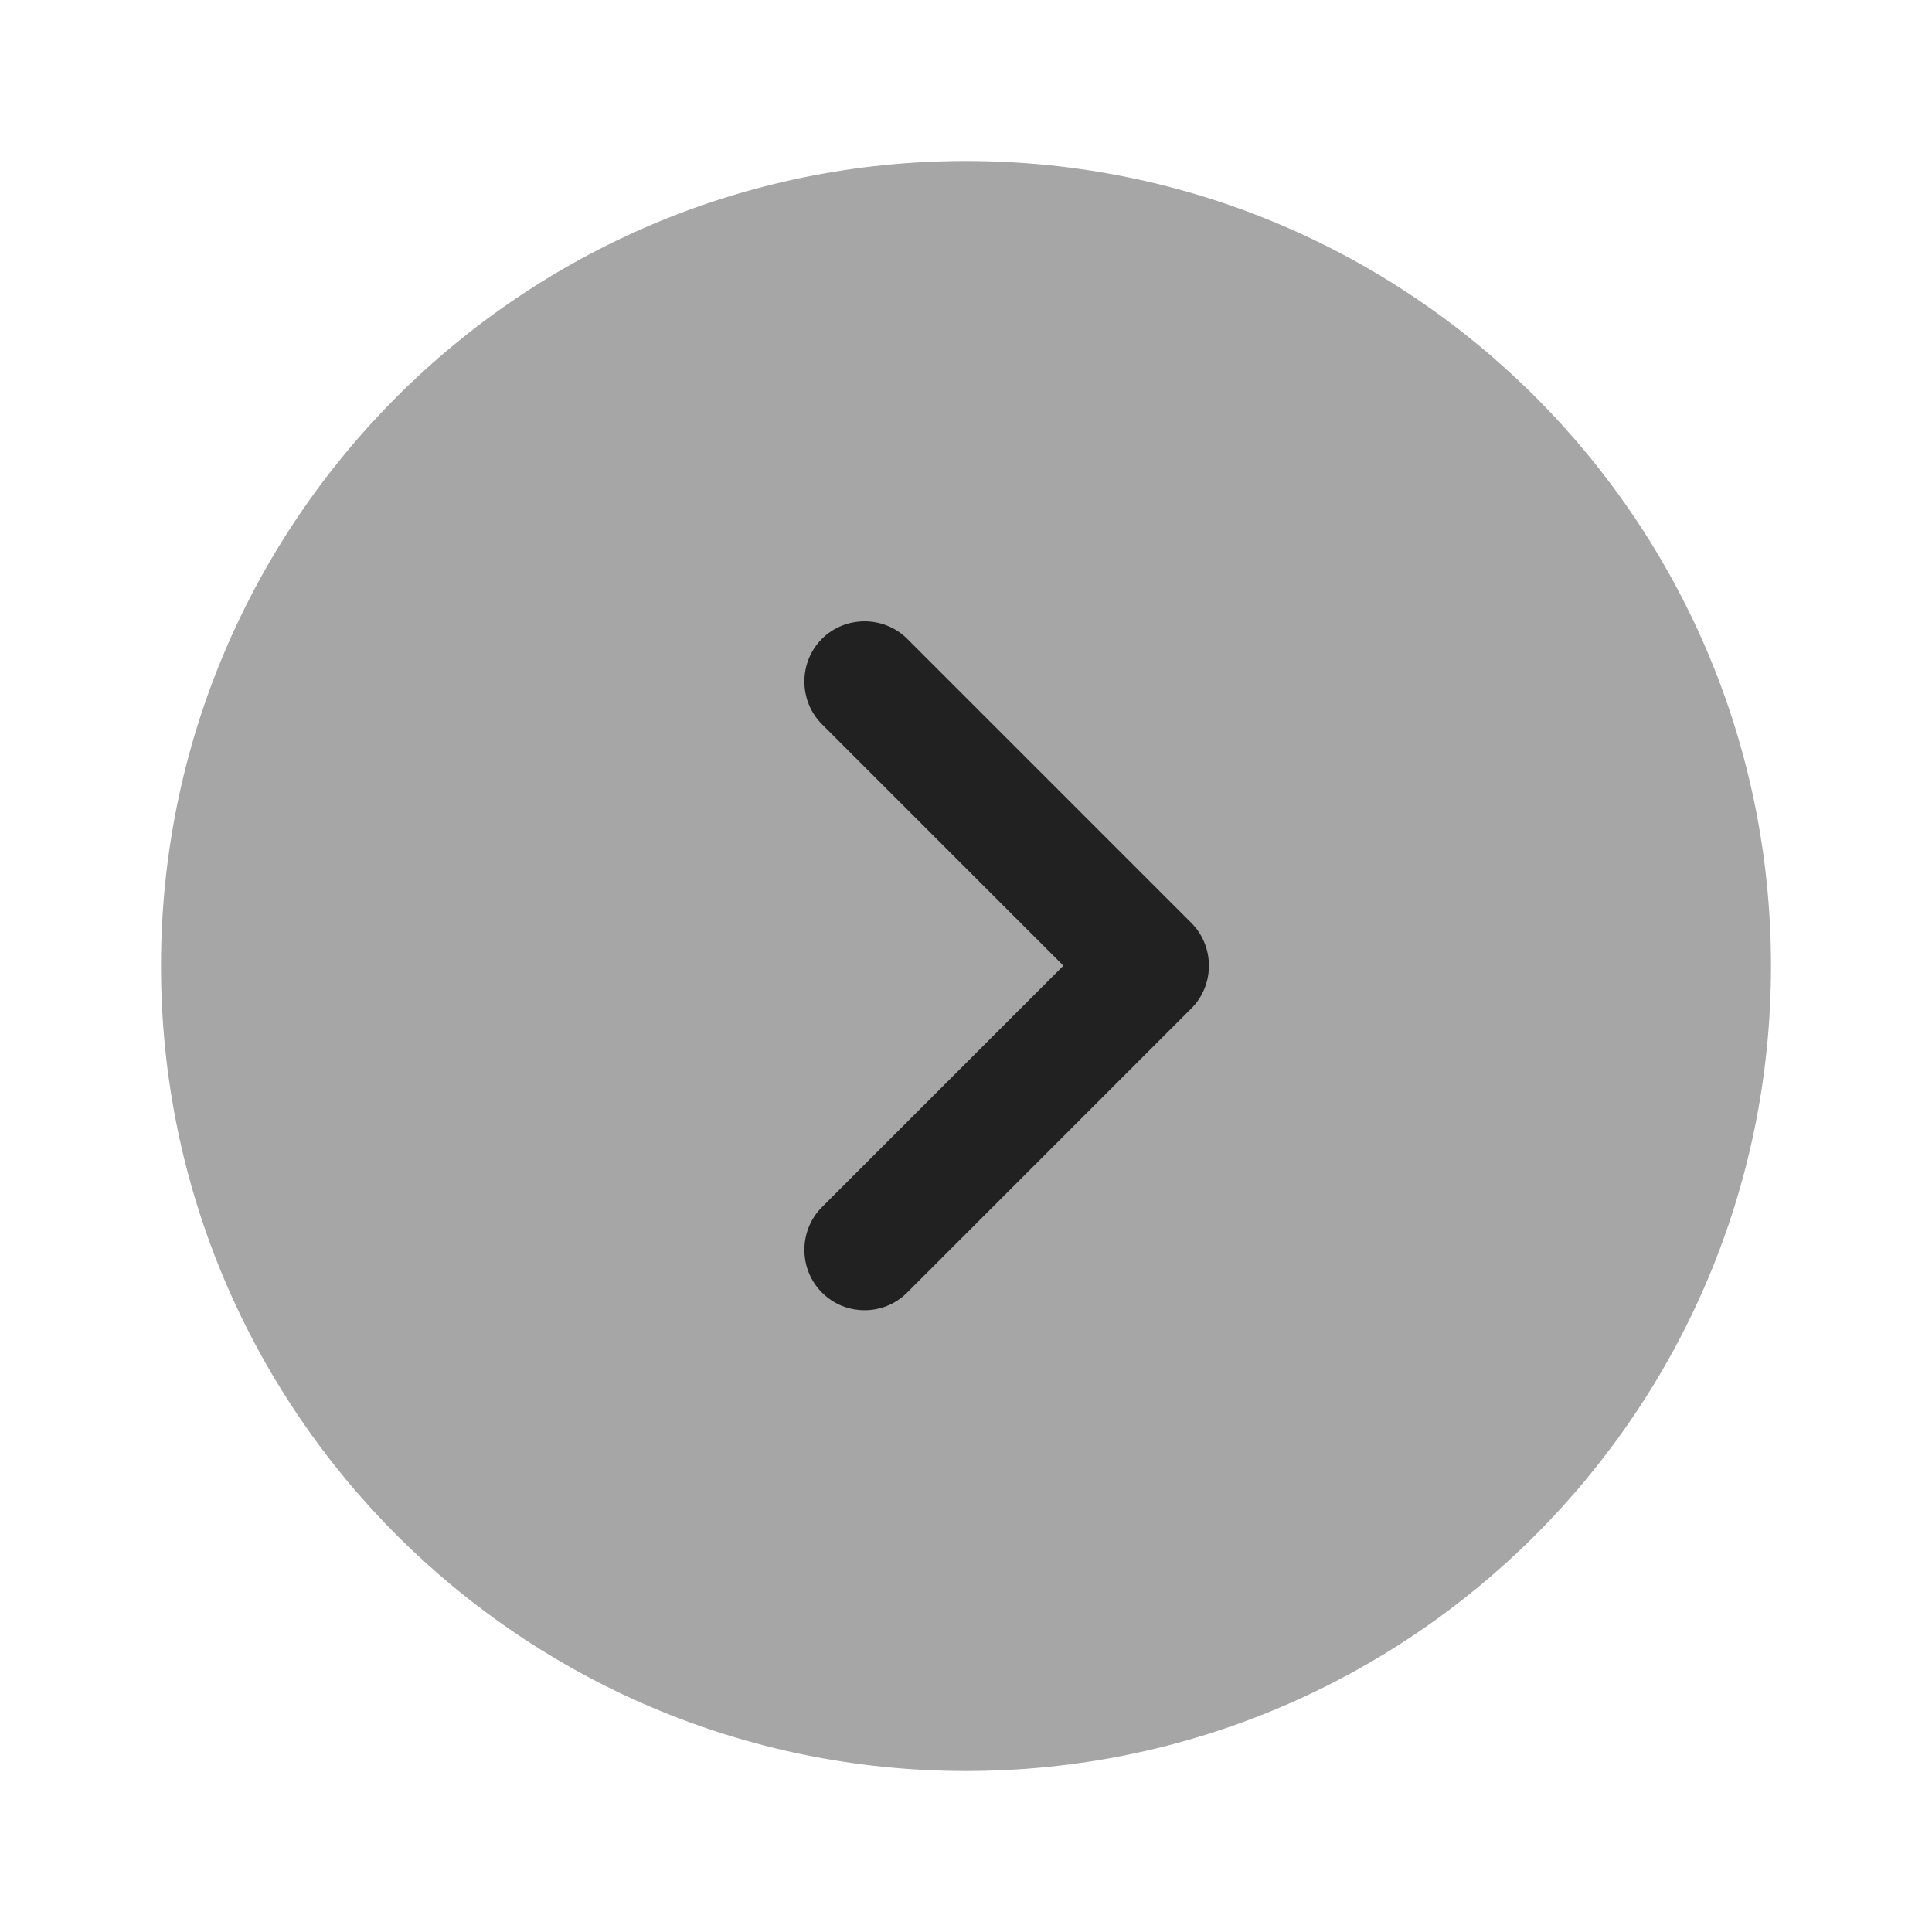
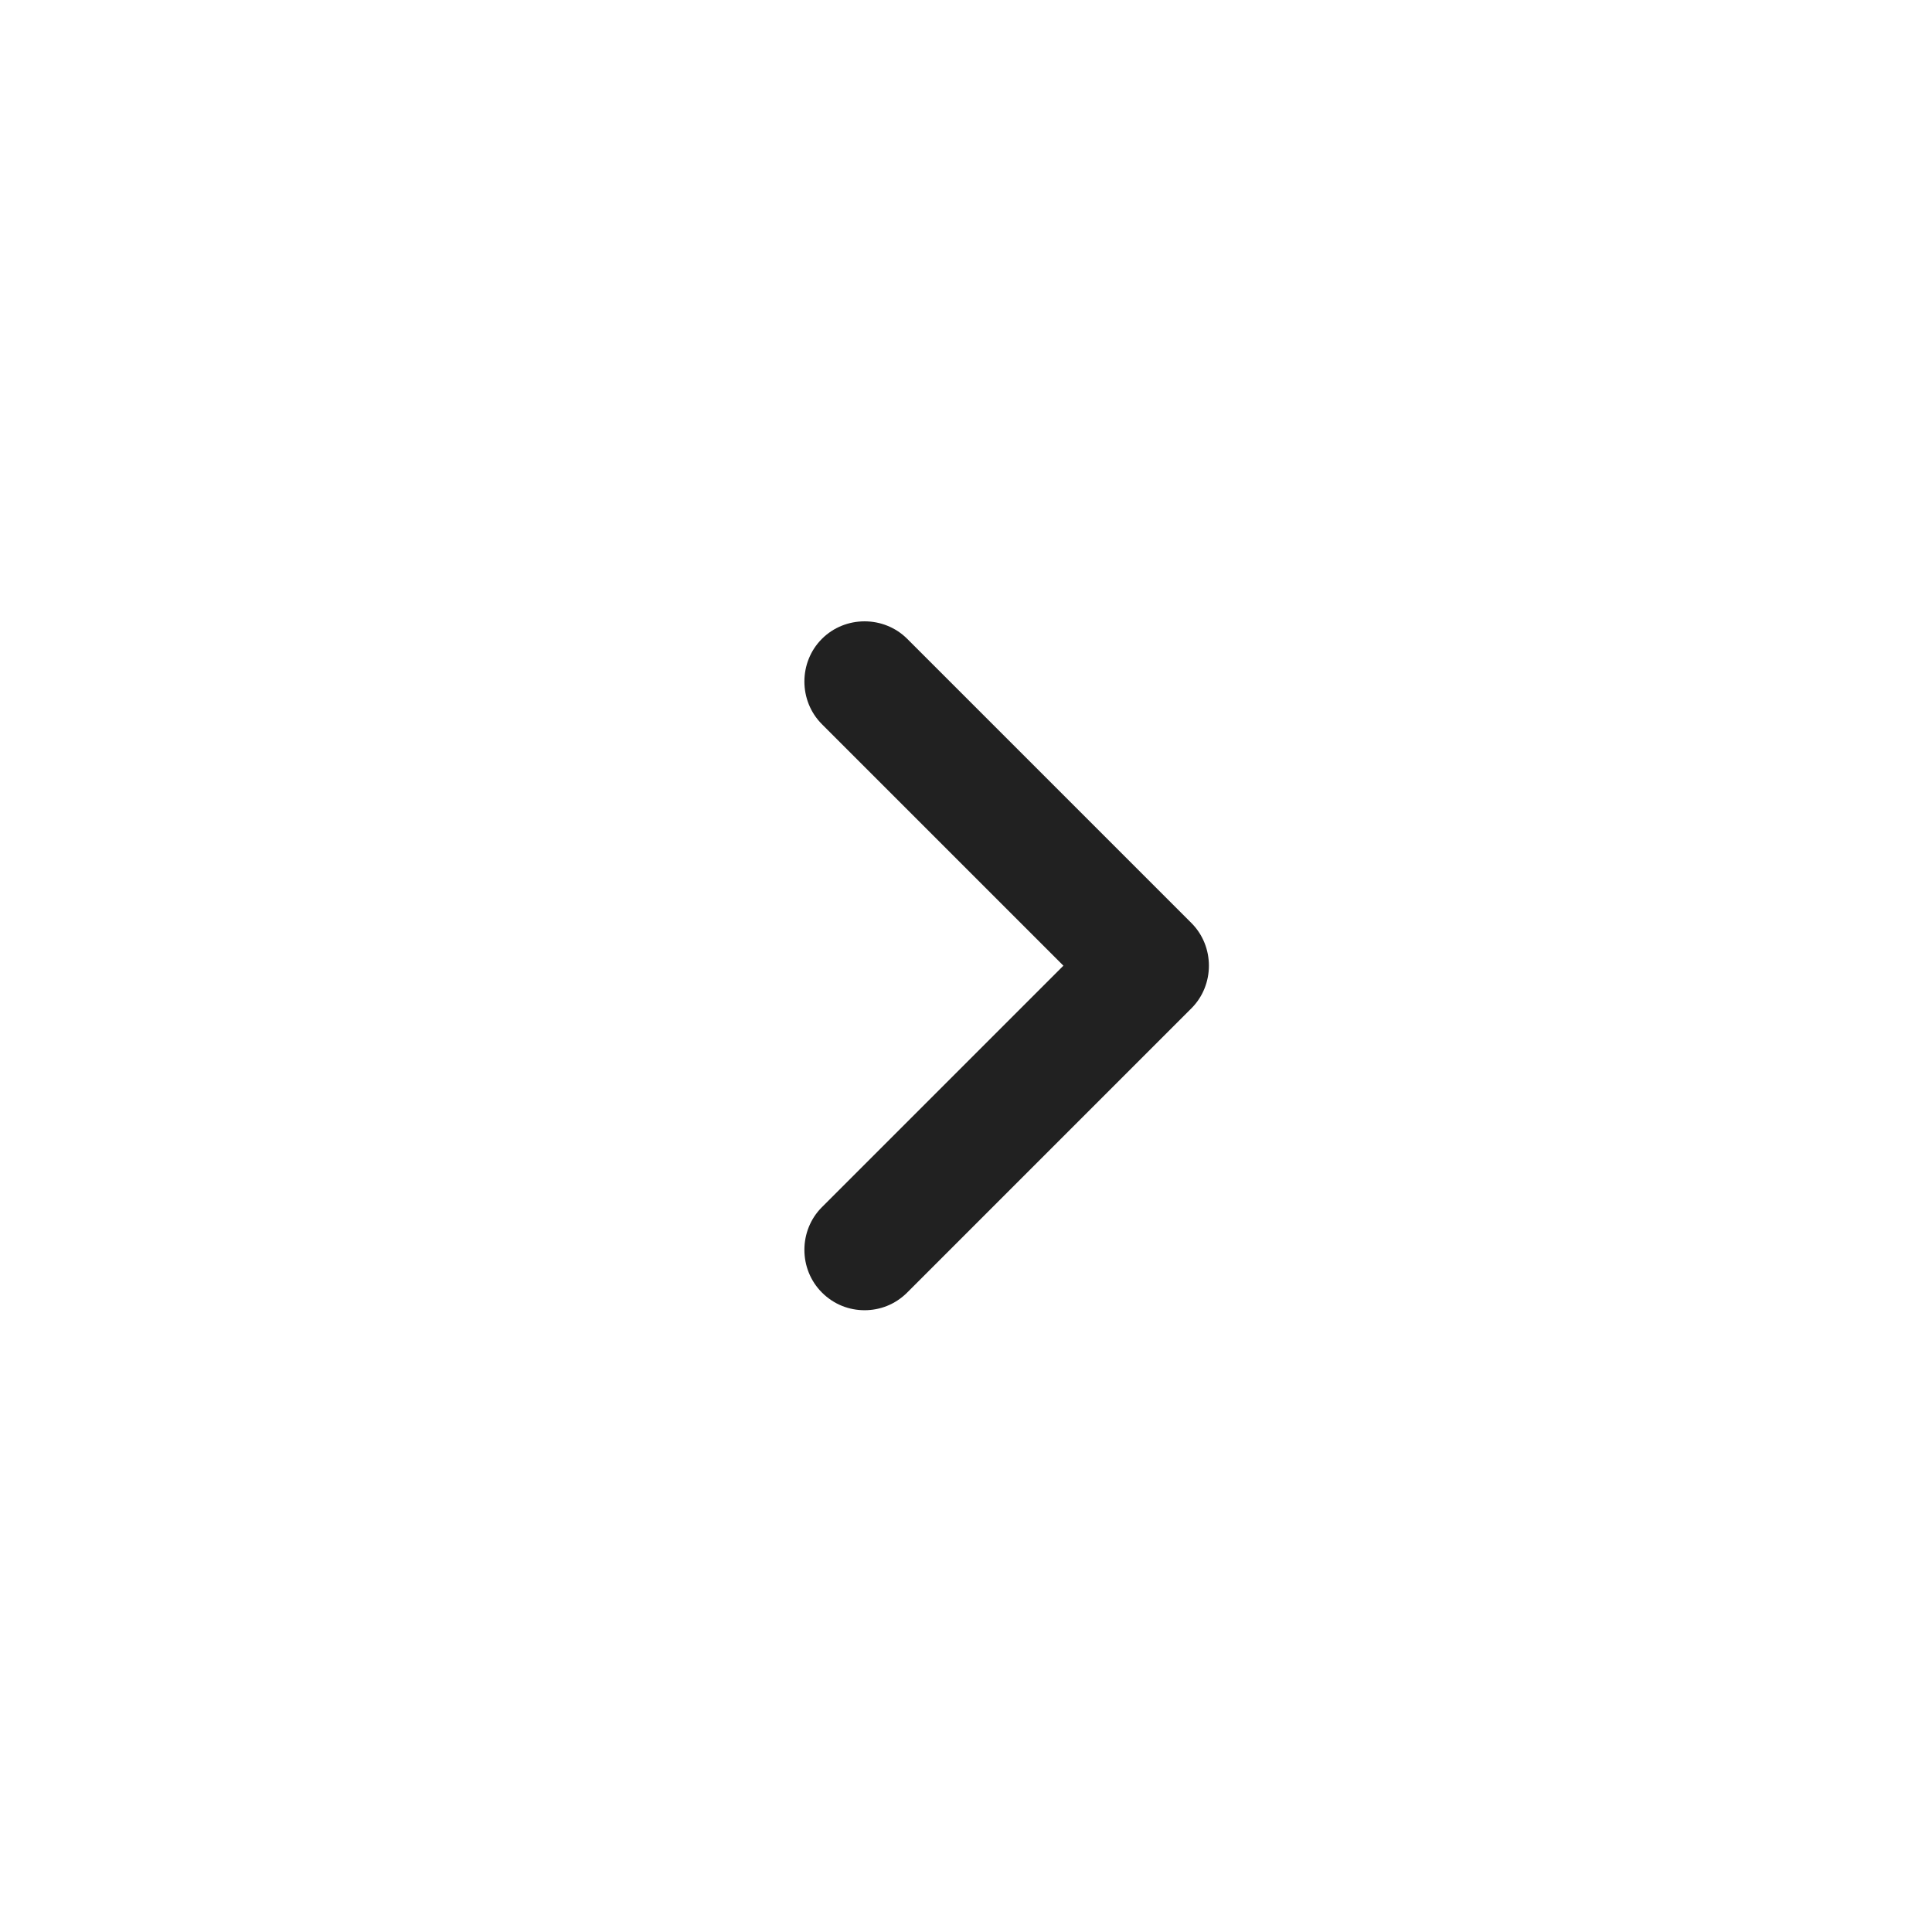
<svg xmlns="http://www.w3.org/2000/svg" width="24" height="24" viewBox="0 0 24 24" fill="none">
-   <path opacity="0.4" d="M12 22C17.523 22 22 17.523 22 12C22 6.477 17.523 2 12 2C6.477 2 2 6.477 2 12C2 17.523 6.477 22 12 22Z" fill="#212121" />
  <path d="M10.74 16.276C10.55 16.276 10.36 16.206 10.21 16.056C9.92 15.766 9.92 15.286 10.21 14.996L13.21 11.996L10.21 8.996C9.92 8.706 9.92 8.226 10.21 7.936C10.5 7.646 10.98 7.646 11.27 7.936L14.8 11.466C15.09 11.756 15.09 12.236 14.8 12.526L11.27 16.056C11.12 16.206 10.93 16.276 10.74 16.276Z" fill="#212121" />
</svg>